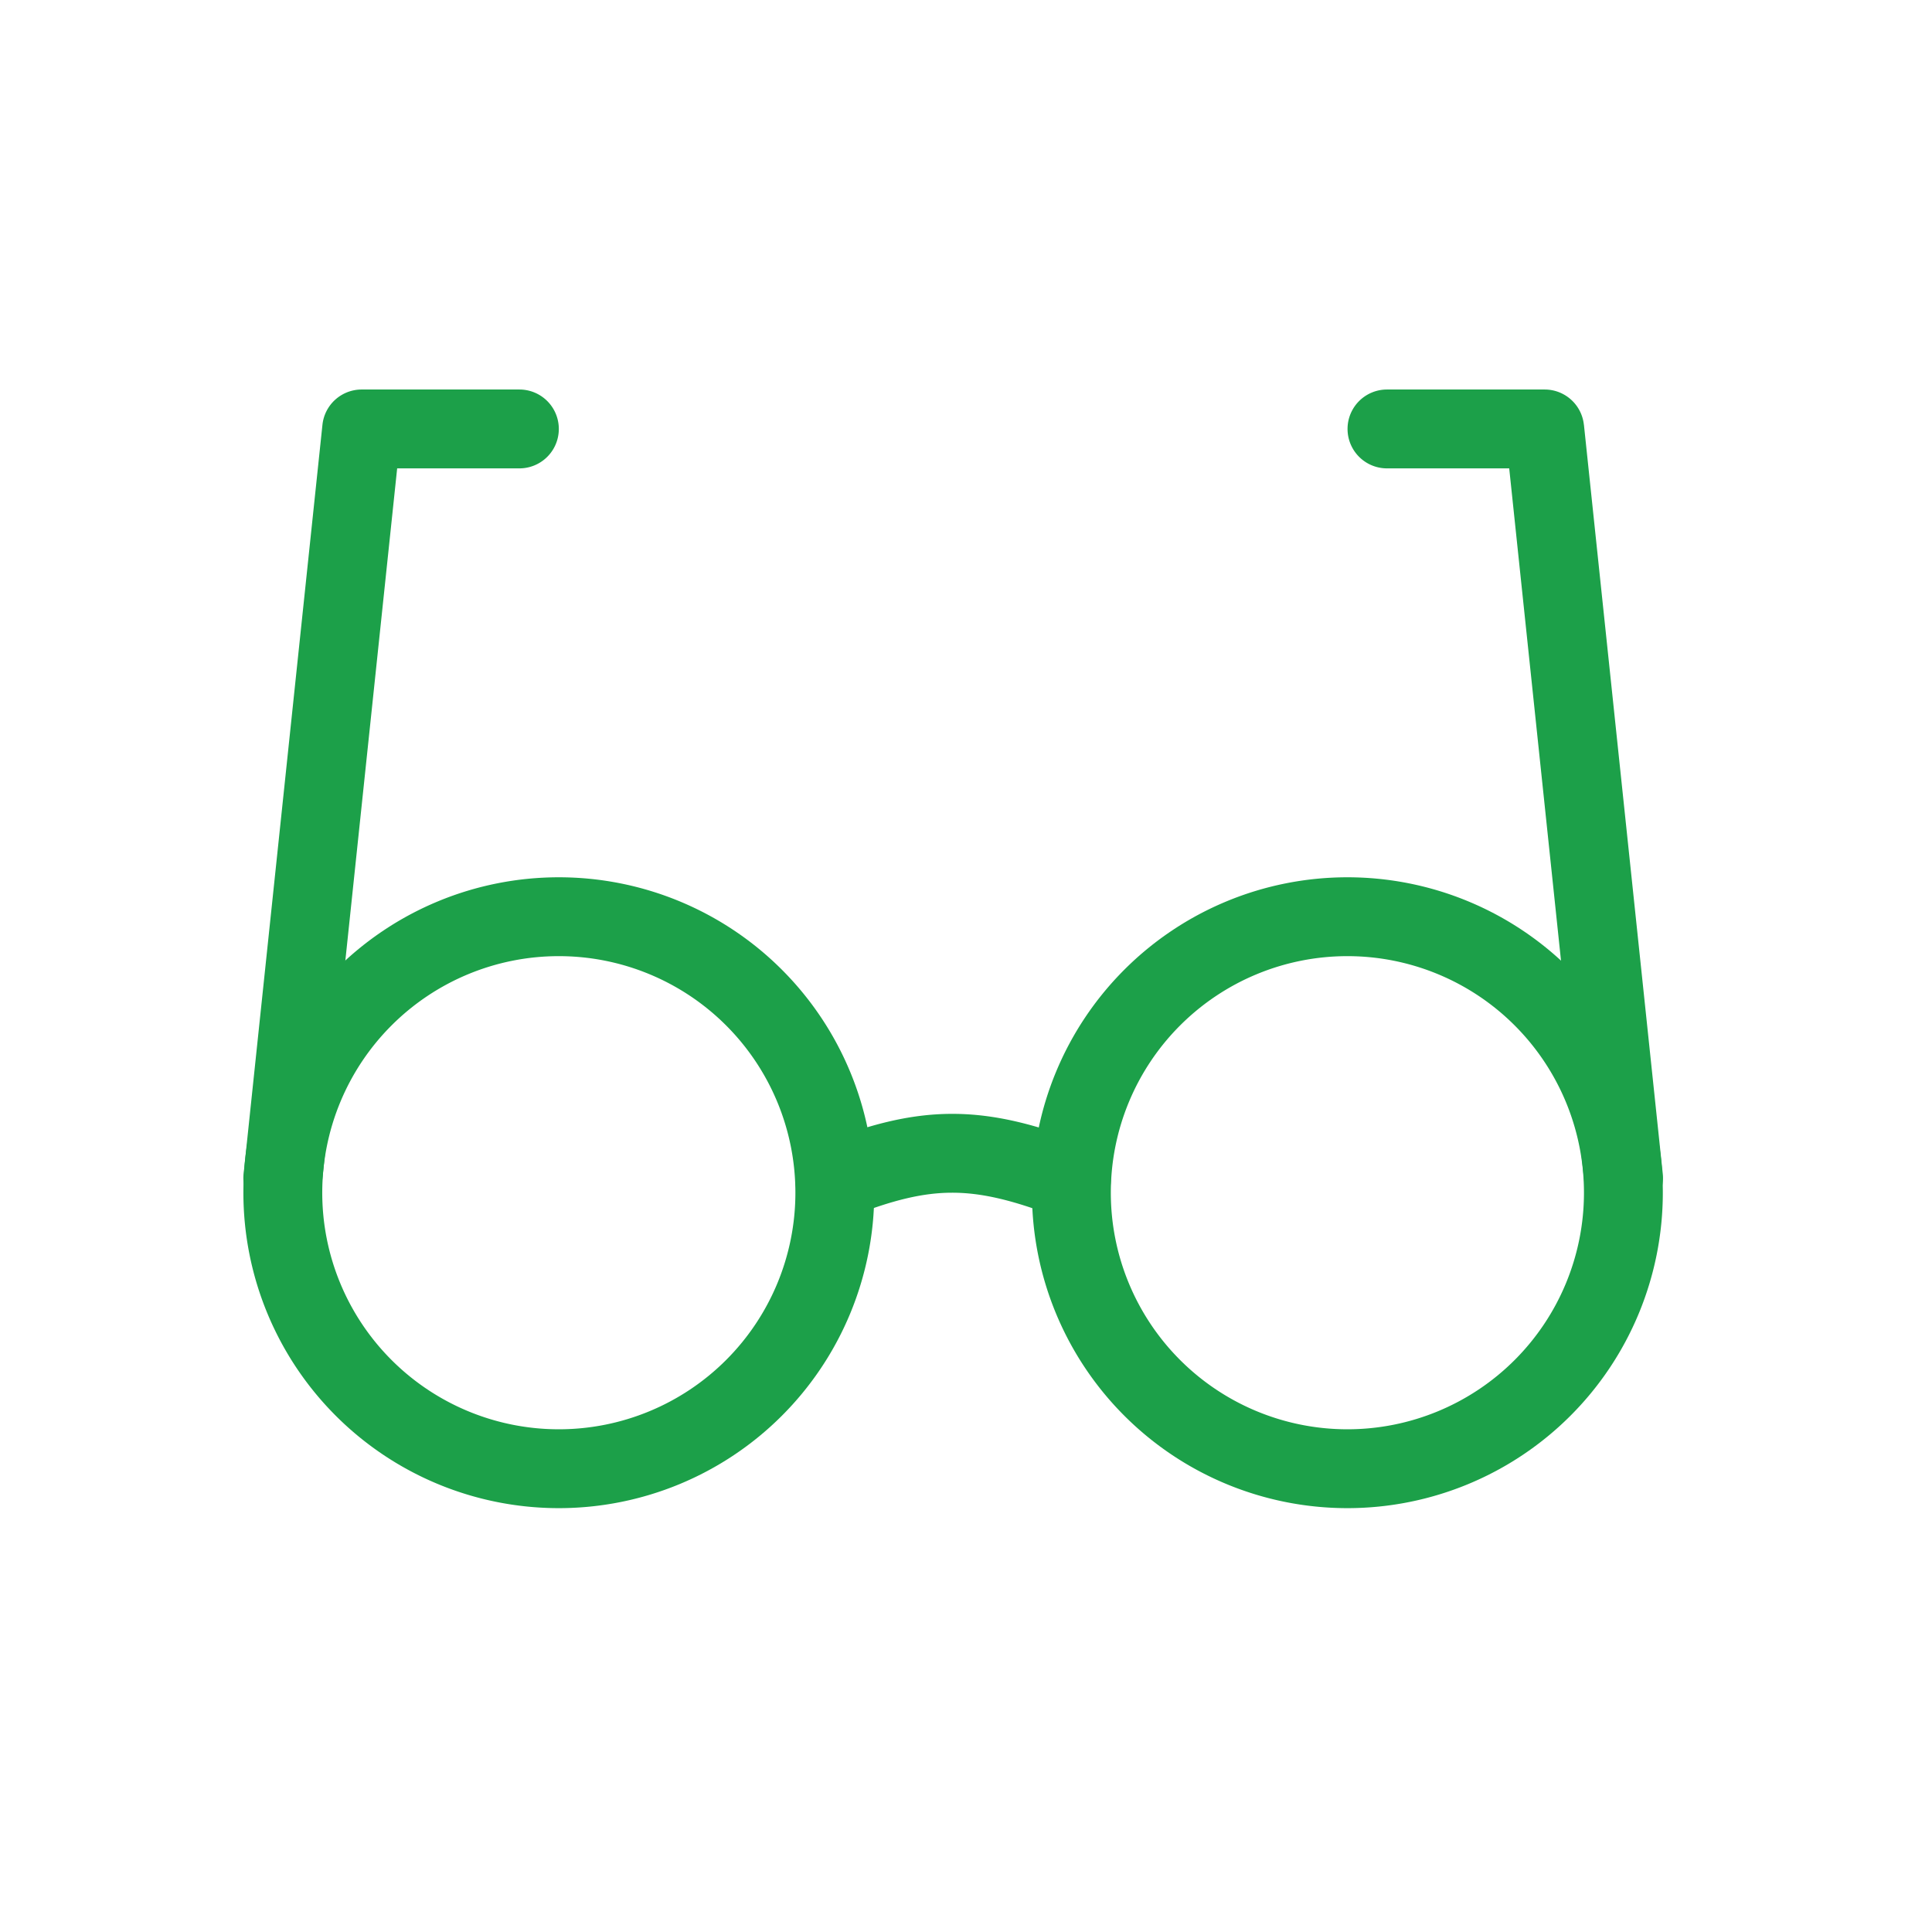
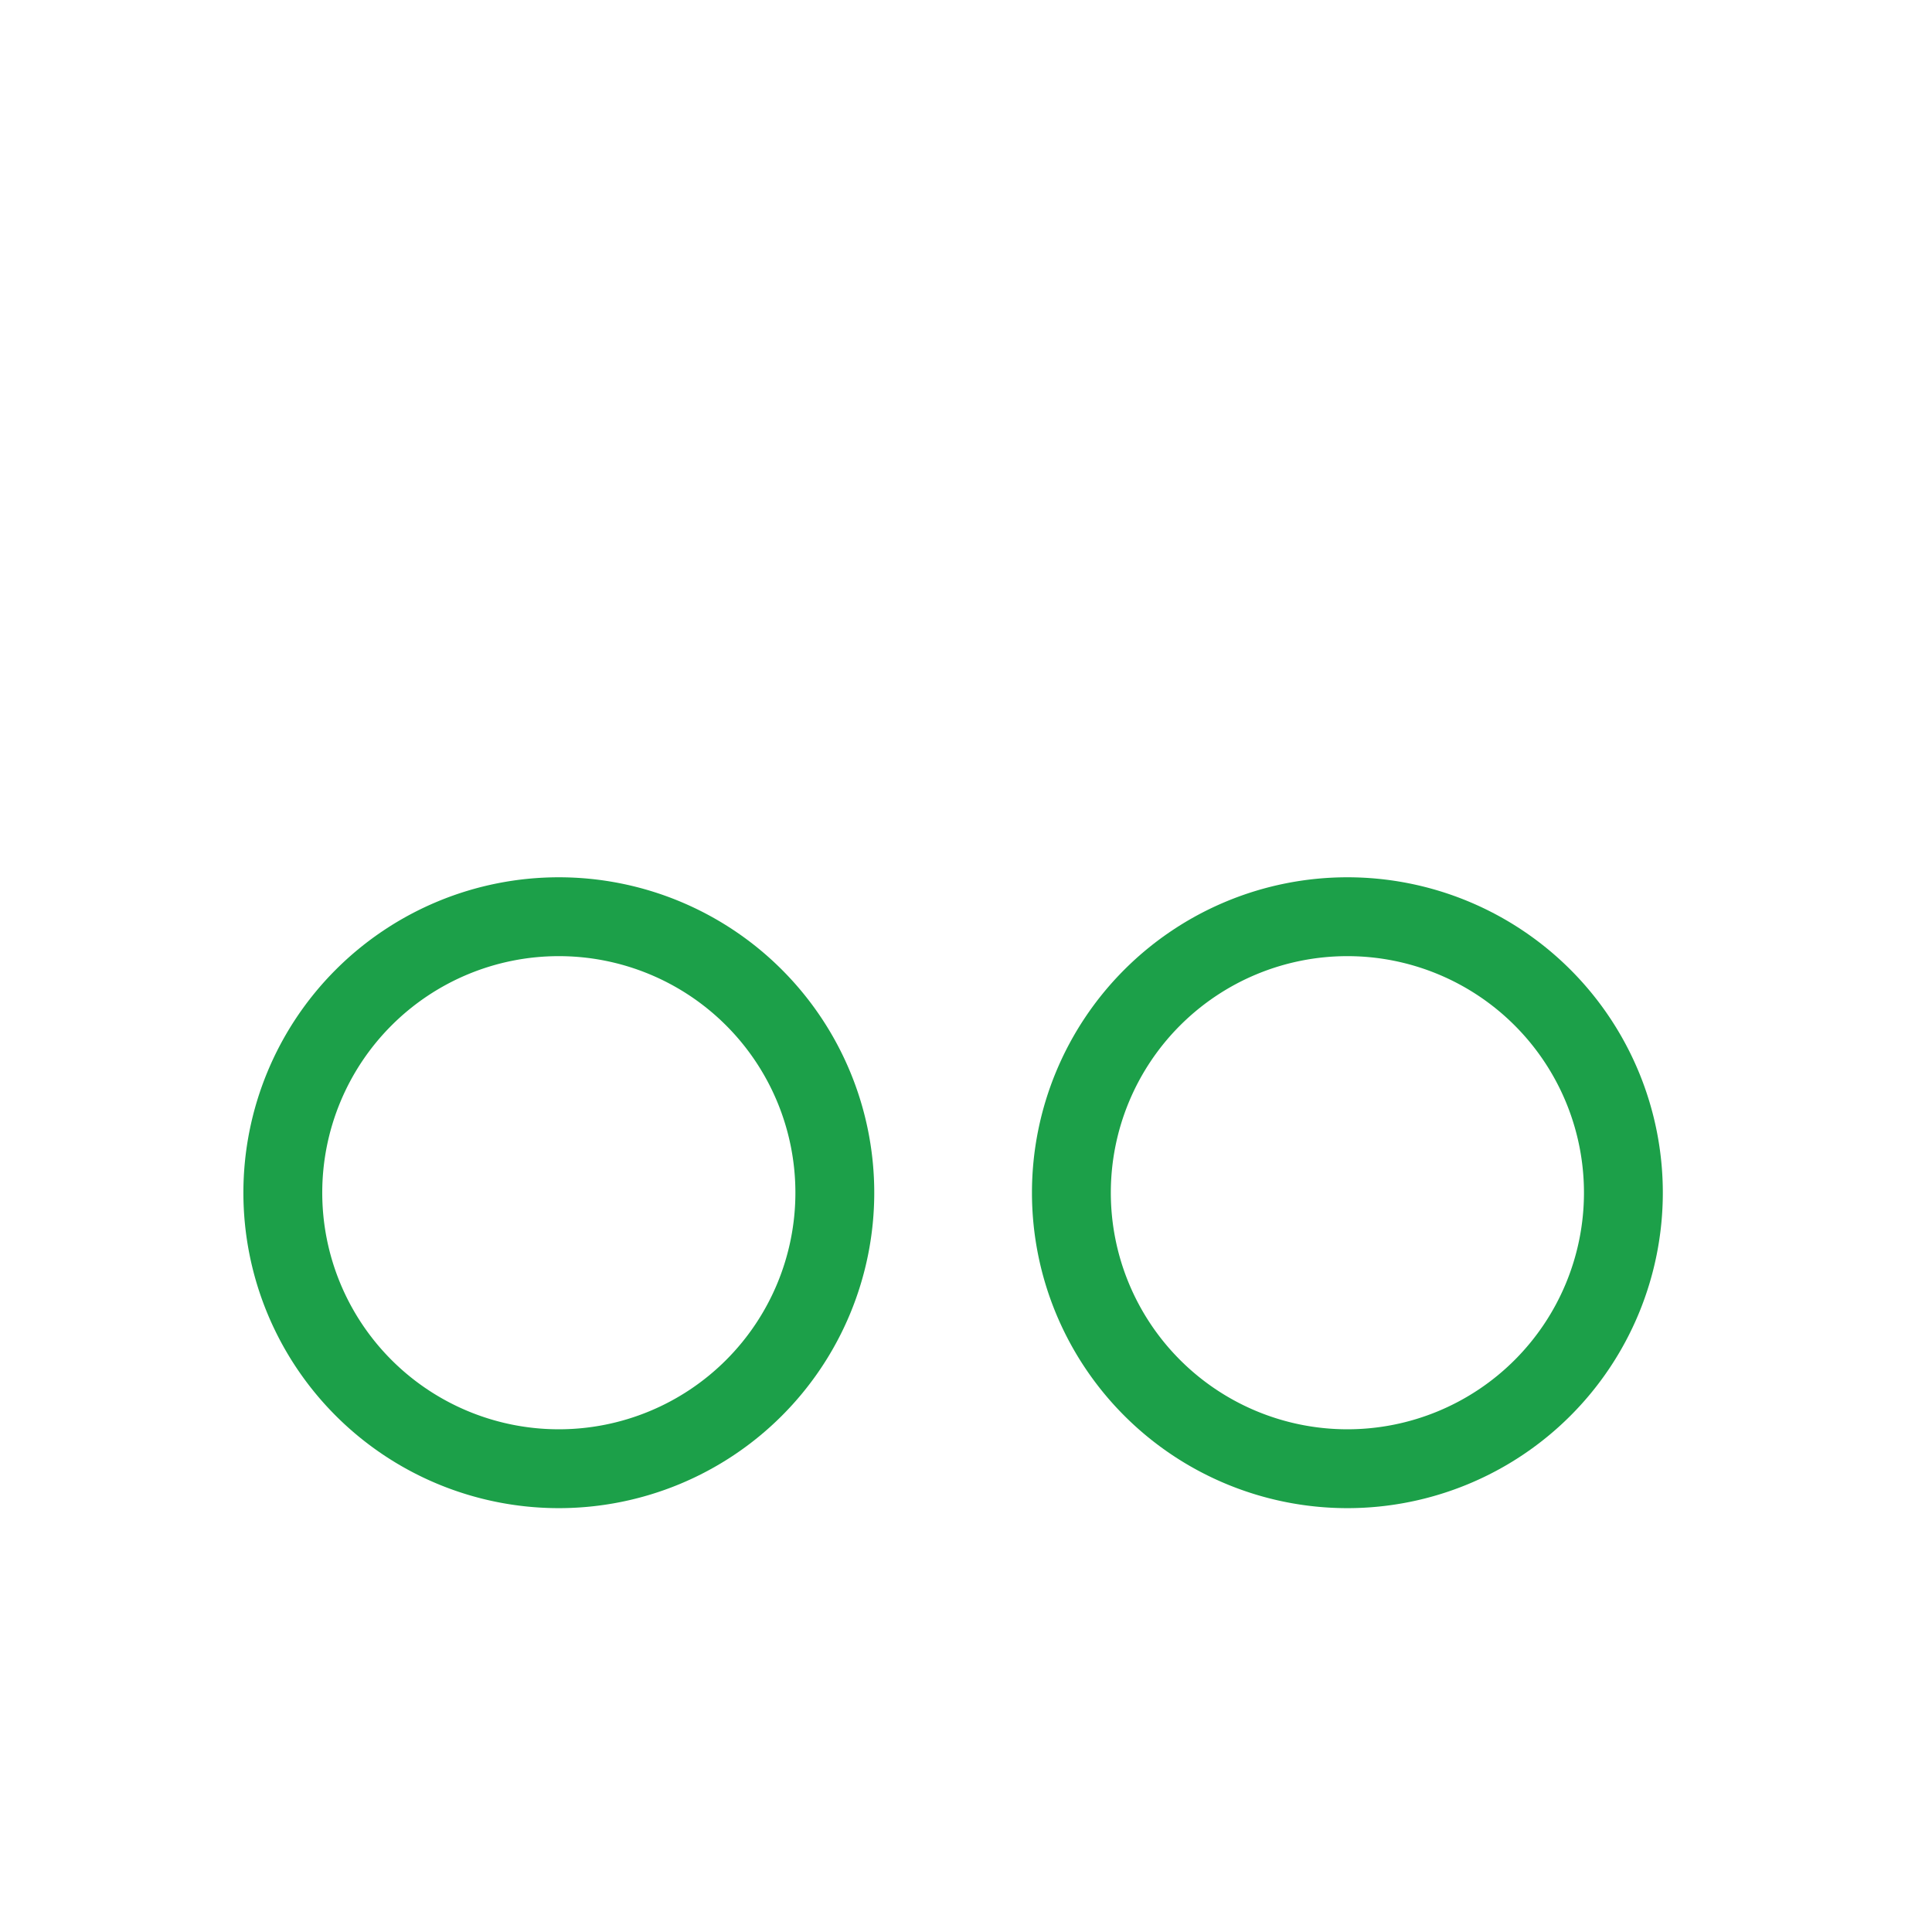
<svg xmlns="http://www.w3.org/2000/svg" fill="none" viewBox="0 0 49 49">
  <path fill="#1CA049" fill-rule="evenodd" d="M14.173 36.25a6 6 0 1 0 0-12 6 6 0 0 0 0 12Zm0 2a8 8 0 1 0 0-16 8 8 0 0 0 0 16ZM34.173 36.25a6 6 0 1 0 0-12 6 6 0 0 0 0 12Zm0 2a8 8 0 1 0 0-16 8 8 0 0 0 0 16Z" clip-rule="evenodd" />
-   <path fill="#1CA049" fill-rule="evenodd" d="M24.145 30.25c-.736.001-1.507.184-2.604.619a1 1 0 0 1-.736-1.86c1.207-.478 2.245-.757 3.337-.759 1.091-.002 2.147.273 3.392.756a1 1 0 1 1-.723 1.865c-1.137-.44-1.928-.622-2.666-.621ZM8.178 10.774a1 1 0 0 1 .995-.895h4a1 1 0 0 1 0 2h-3.1L8.167 29.983a1 1 0 1 1-1.989-.21l2-19ZM40.171 10.774a1 1 0 0 0-.994-.895h-4a1 1 0 0 0 0 2h3.1l1.905 18.104a1 1 0 1 0 1.99-.21l-2-19Z" clip-rule="evenodd" />
</svg>